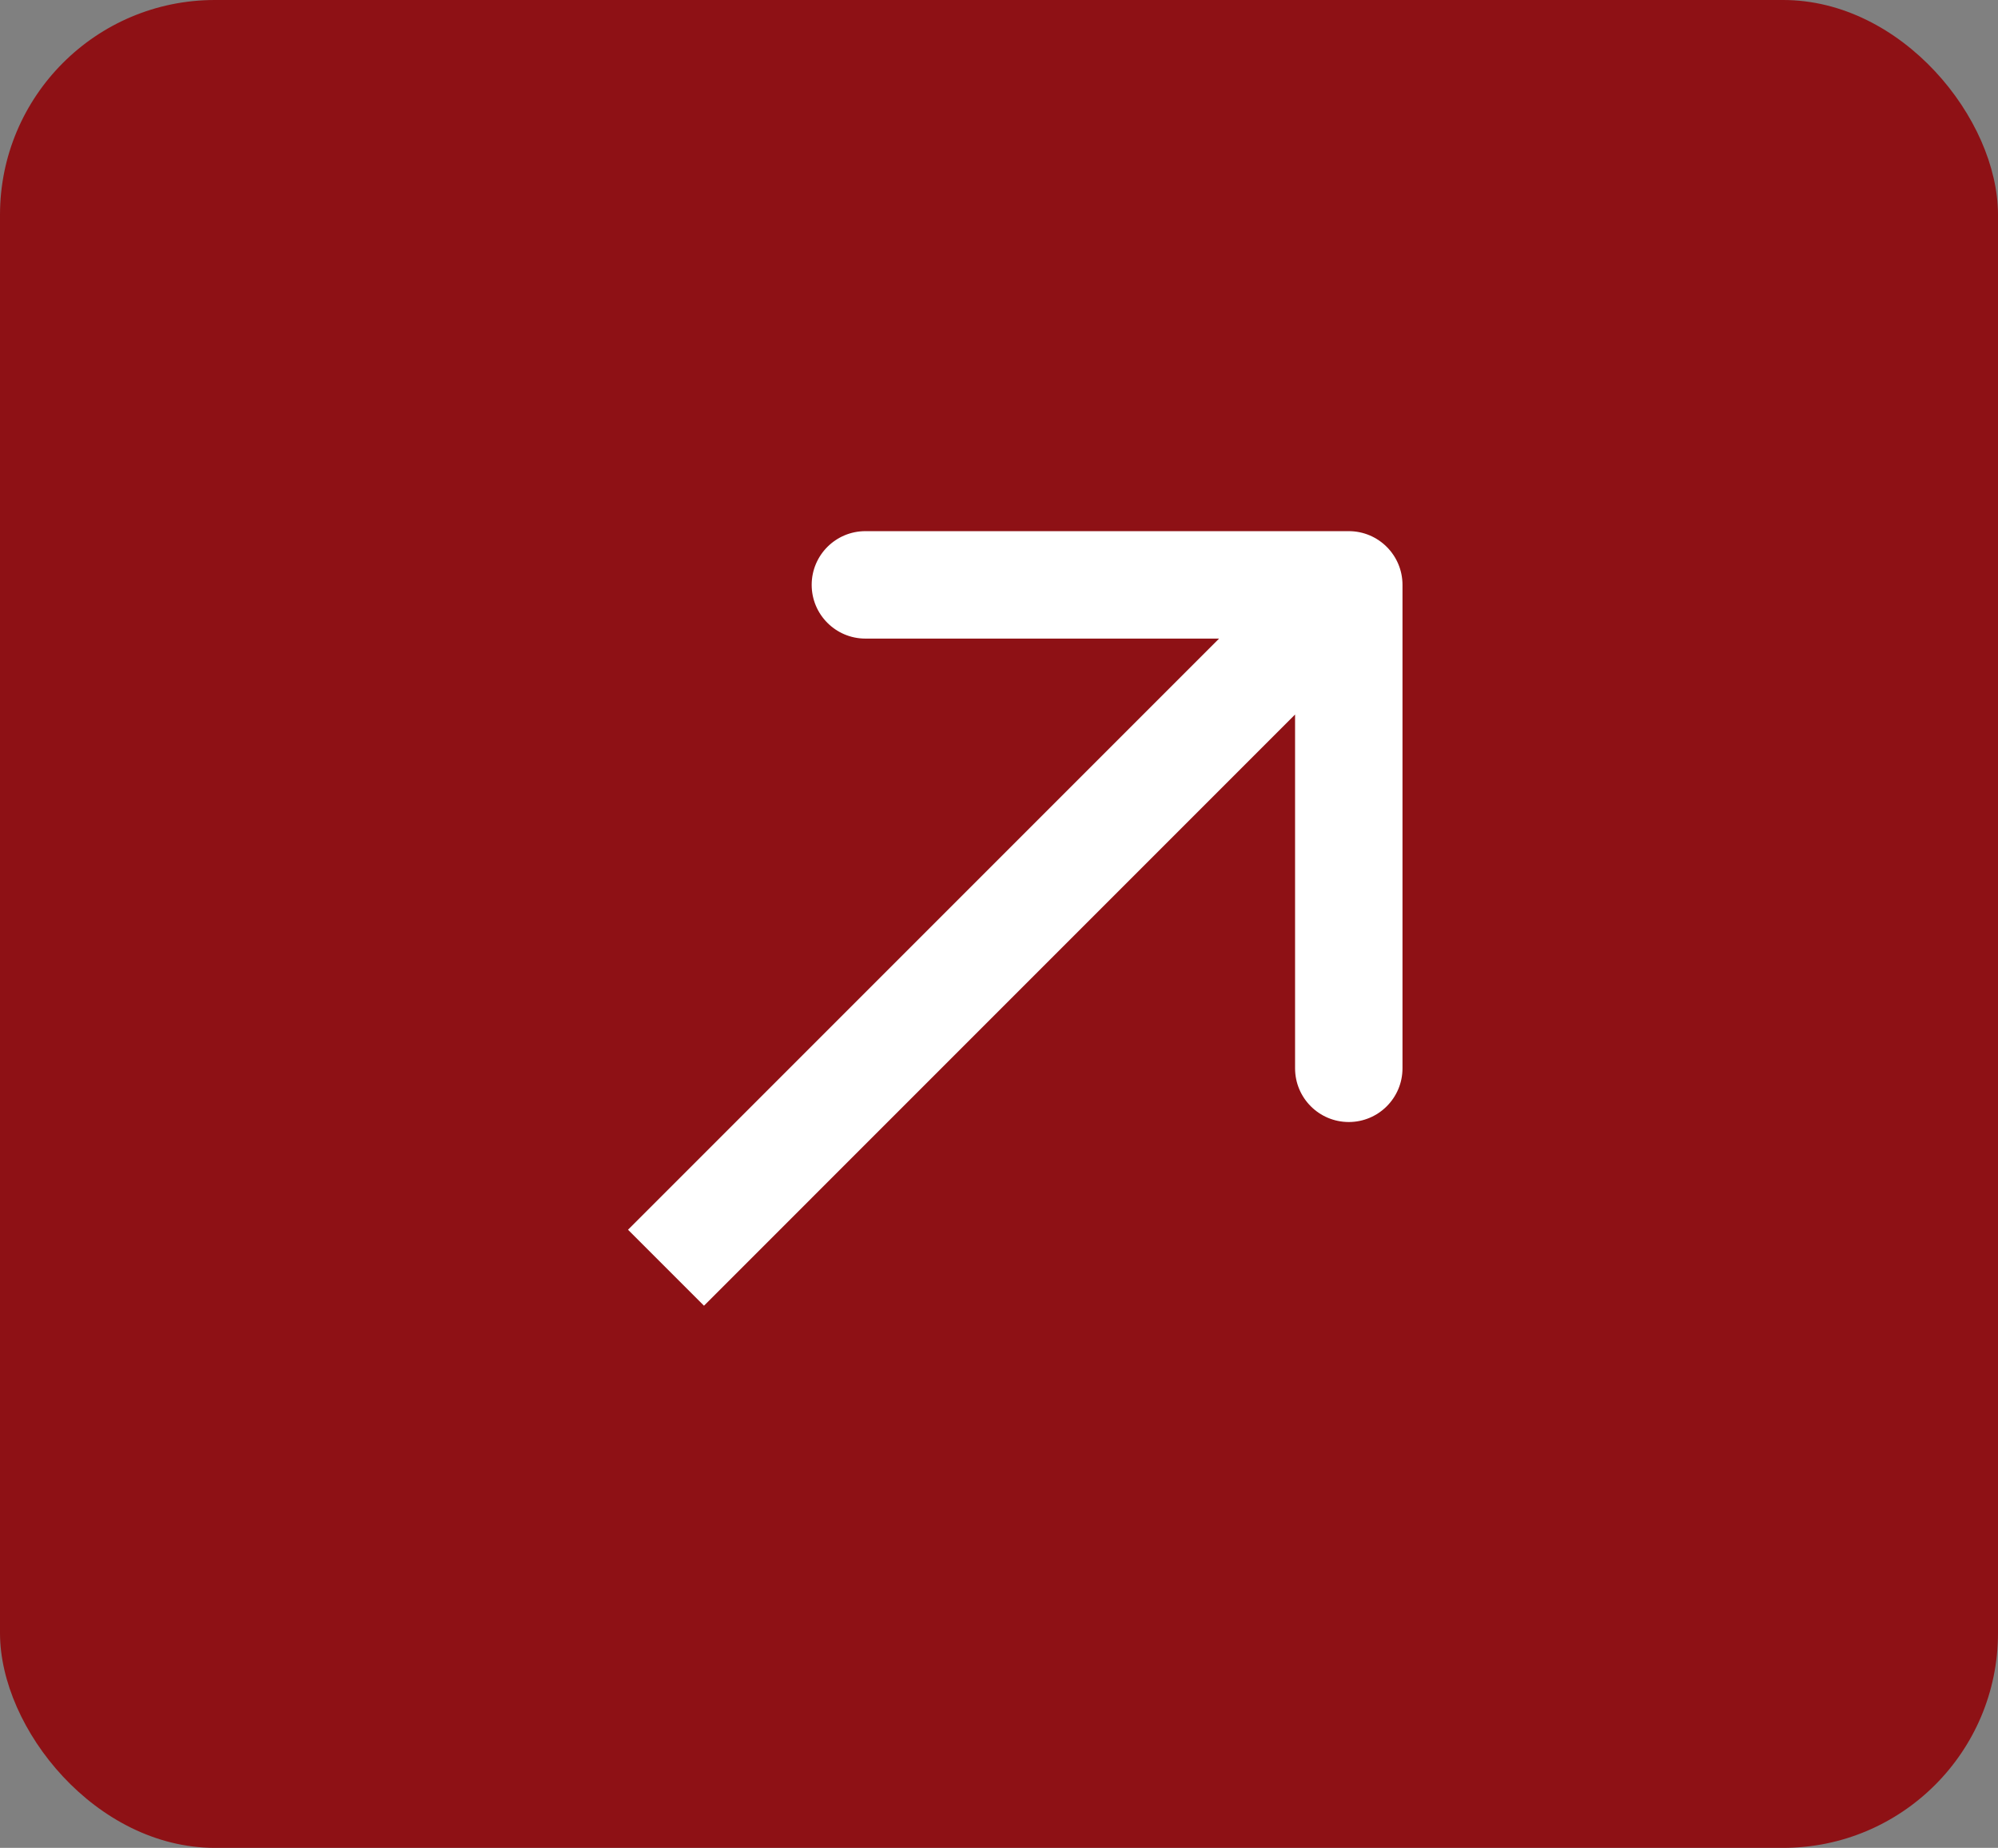
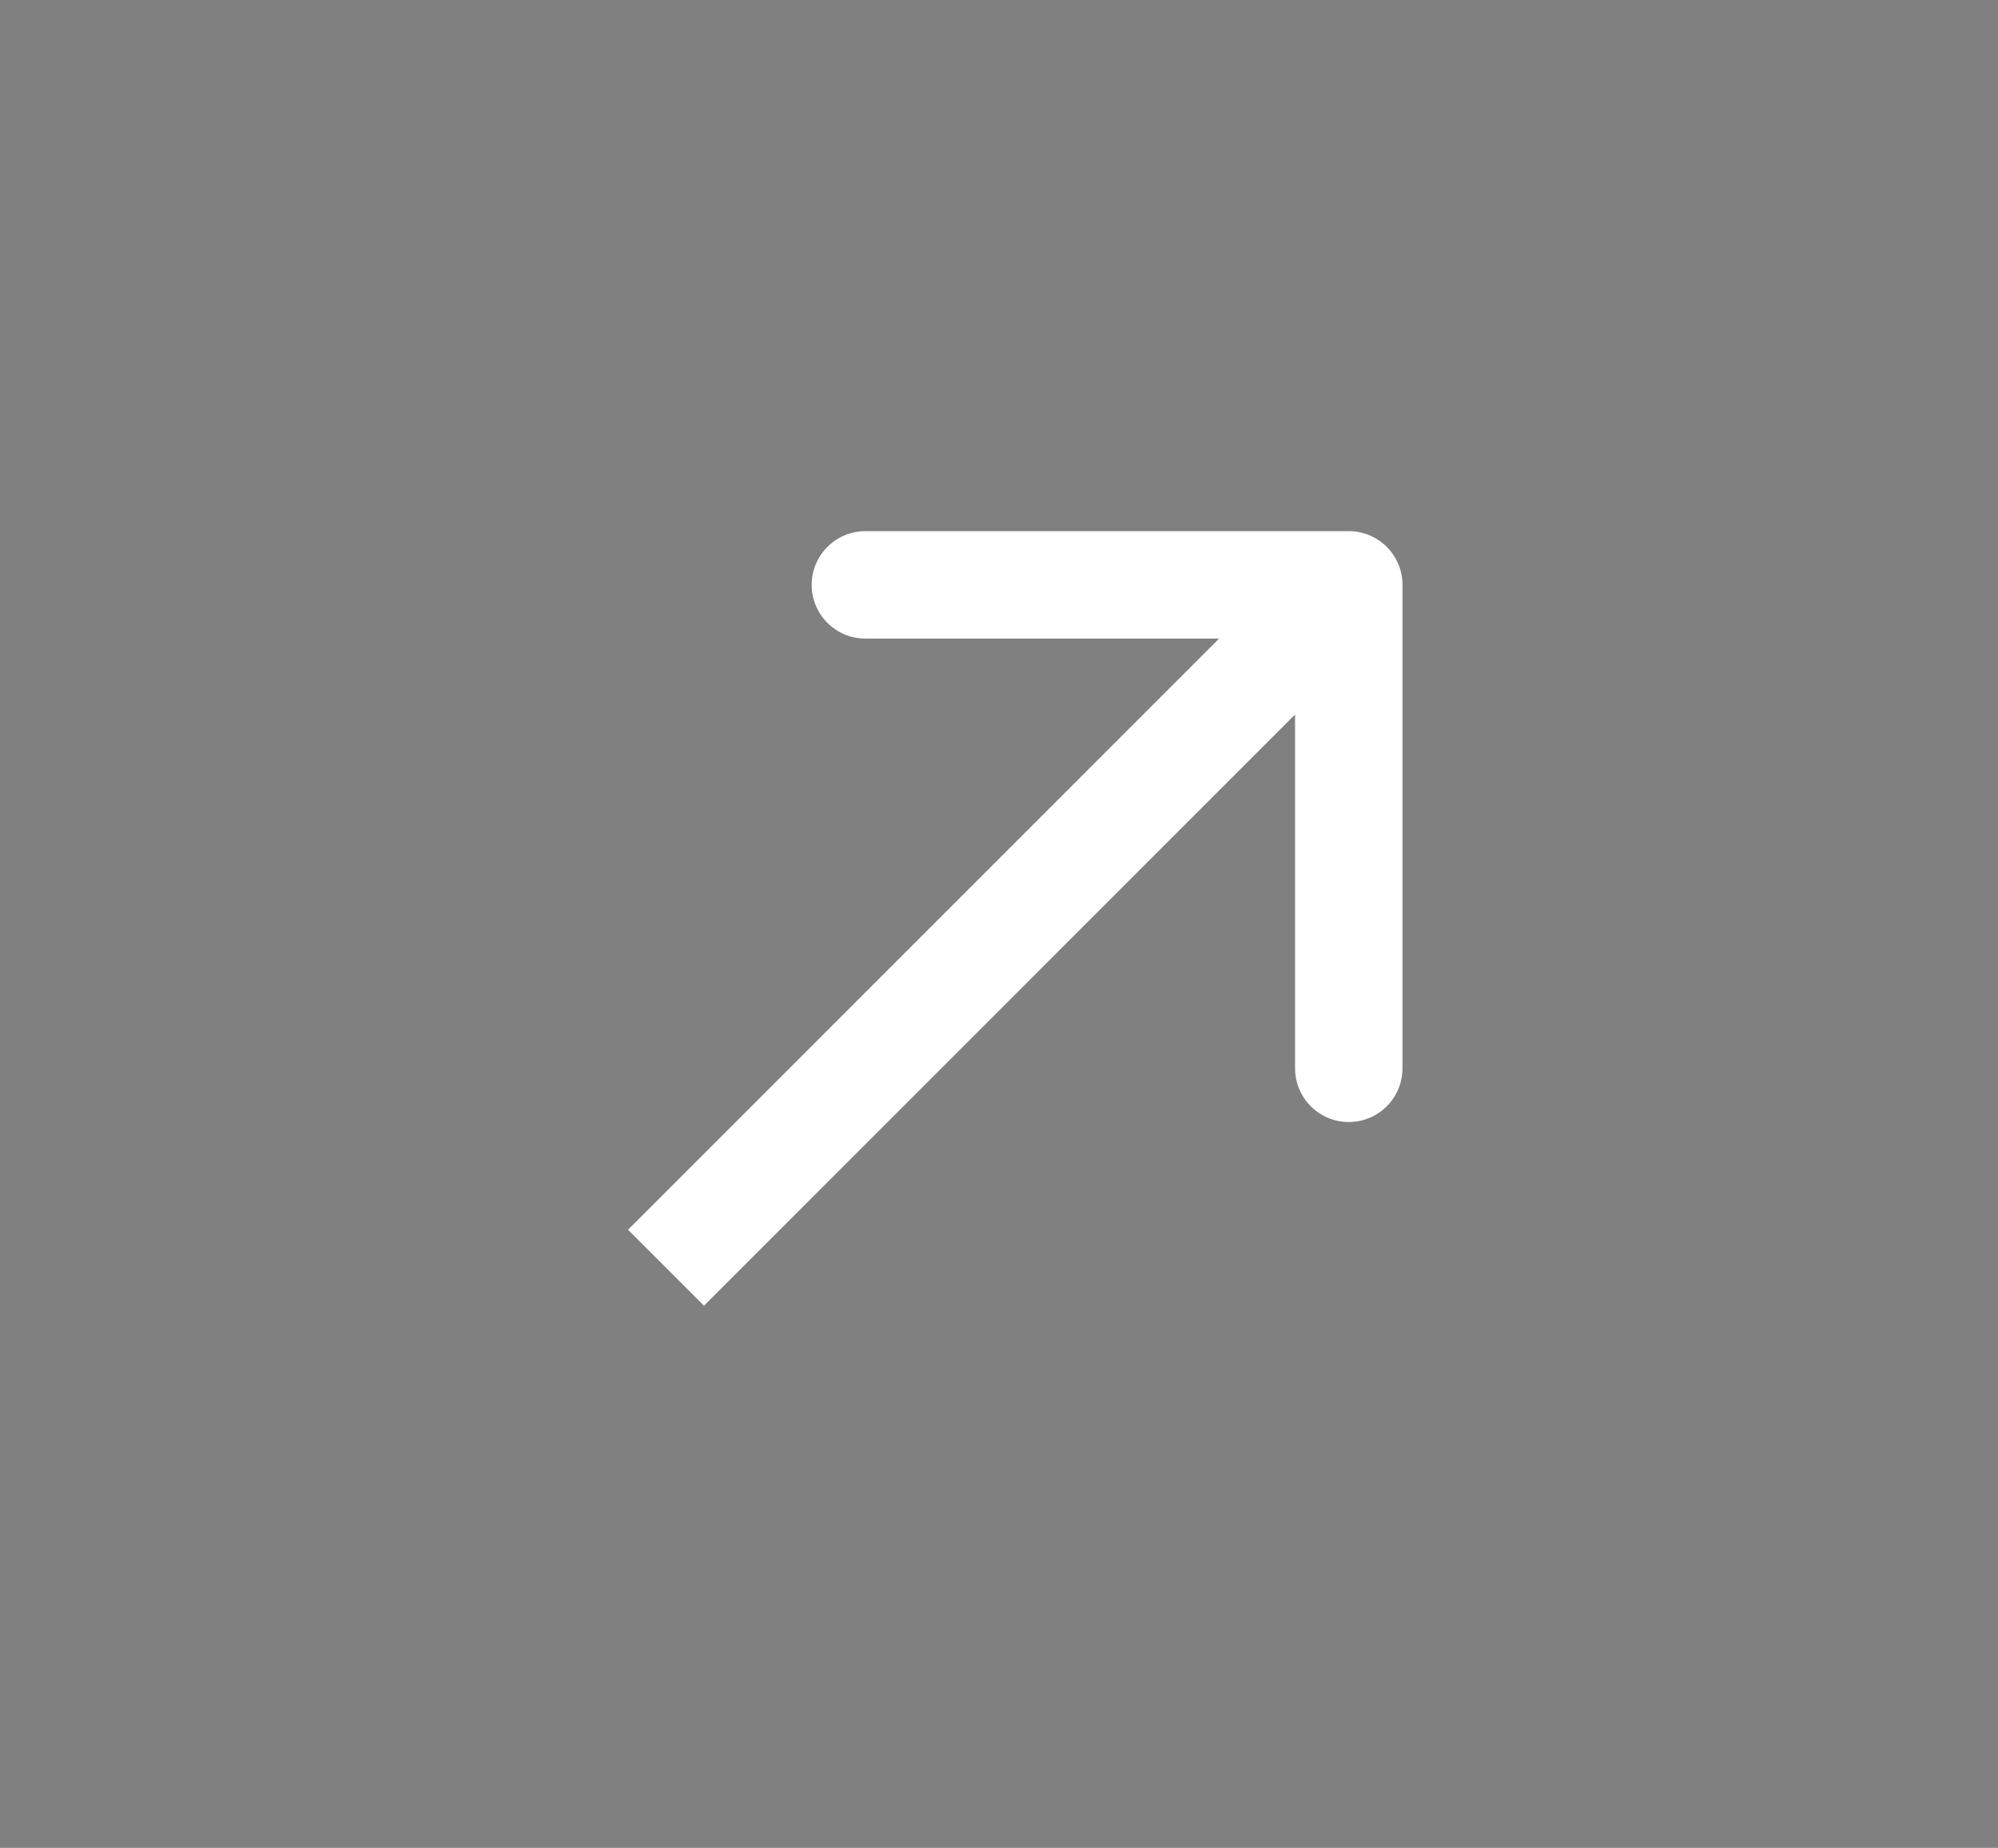
<svg xmlns="http://www.w3.org/2000/svg" width="93" height="86" viewBox="0 0 93 86" fill="none">
  <rect x="0" y="0" width="93" height="86" fill="#808080" stroke="none" />
-   <rect width="93" height="86" rx="10" fill="#8E1115" />
-   <path d="M65.281 27.22C65.281 25.839 64.161 24.72 62.781 24.72L40.281 24.72C38.9 24.72 37.781 25.839 37.781 27.22C37.781 28.6 38.9 29.72 40.281 29.72H60.281V49.719C60.281 51.1 61.4 52.219 62.781 52.219C64.161 52.219 65.281 51.1 65.281 49.719L65.281 27.22ZM32.768 60.768L64.548 28.987L61.013 25.452L29.232 57.232L32.768 60.768Z" fill="white" />
+   <path d="M65.281 27.22C65.281 25.839 64.161 24.72 62.781 24.72L40.281 24.72C38.9 24.72 37.781 25.839 37.781 27.22C37.781 28.6 38.9 29.72 40.281 29.72H60.281V49.719C60.281 51.1 61.4 52.219 62.781 52.219C64.161 52.219 65.281 51.1 65.281 49.719L65.281 27.22M32.768 60.768L64.548 28.987L61.013 25.452L29.232 57.232L32.768 60.768Z" fill="white" />
</svg>